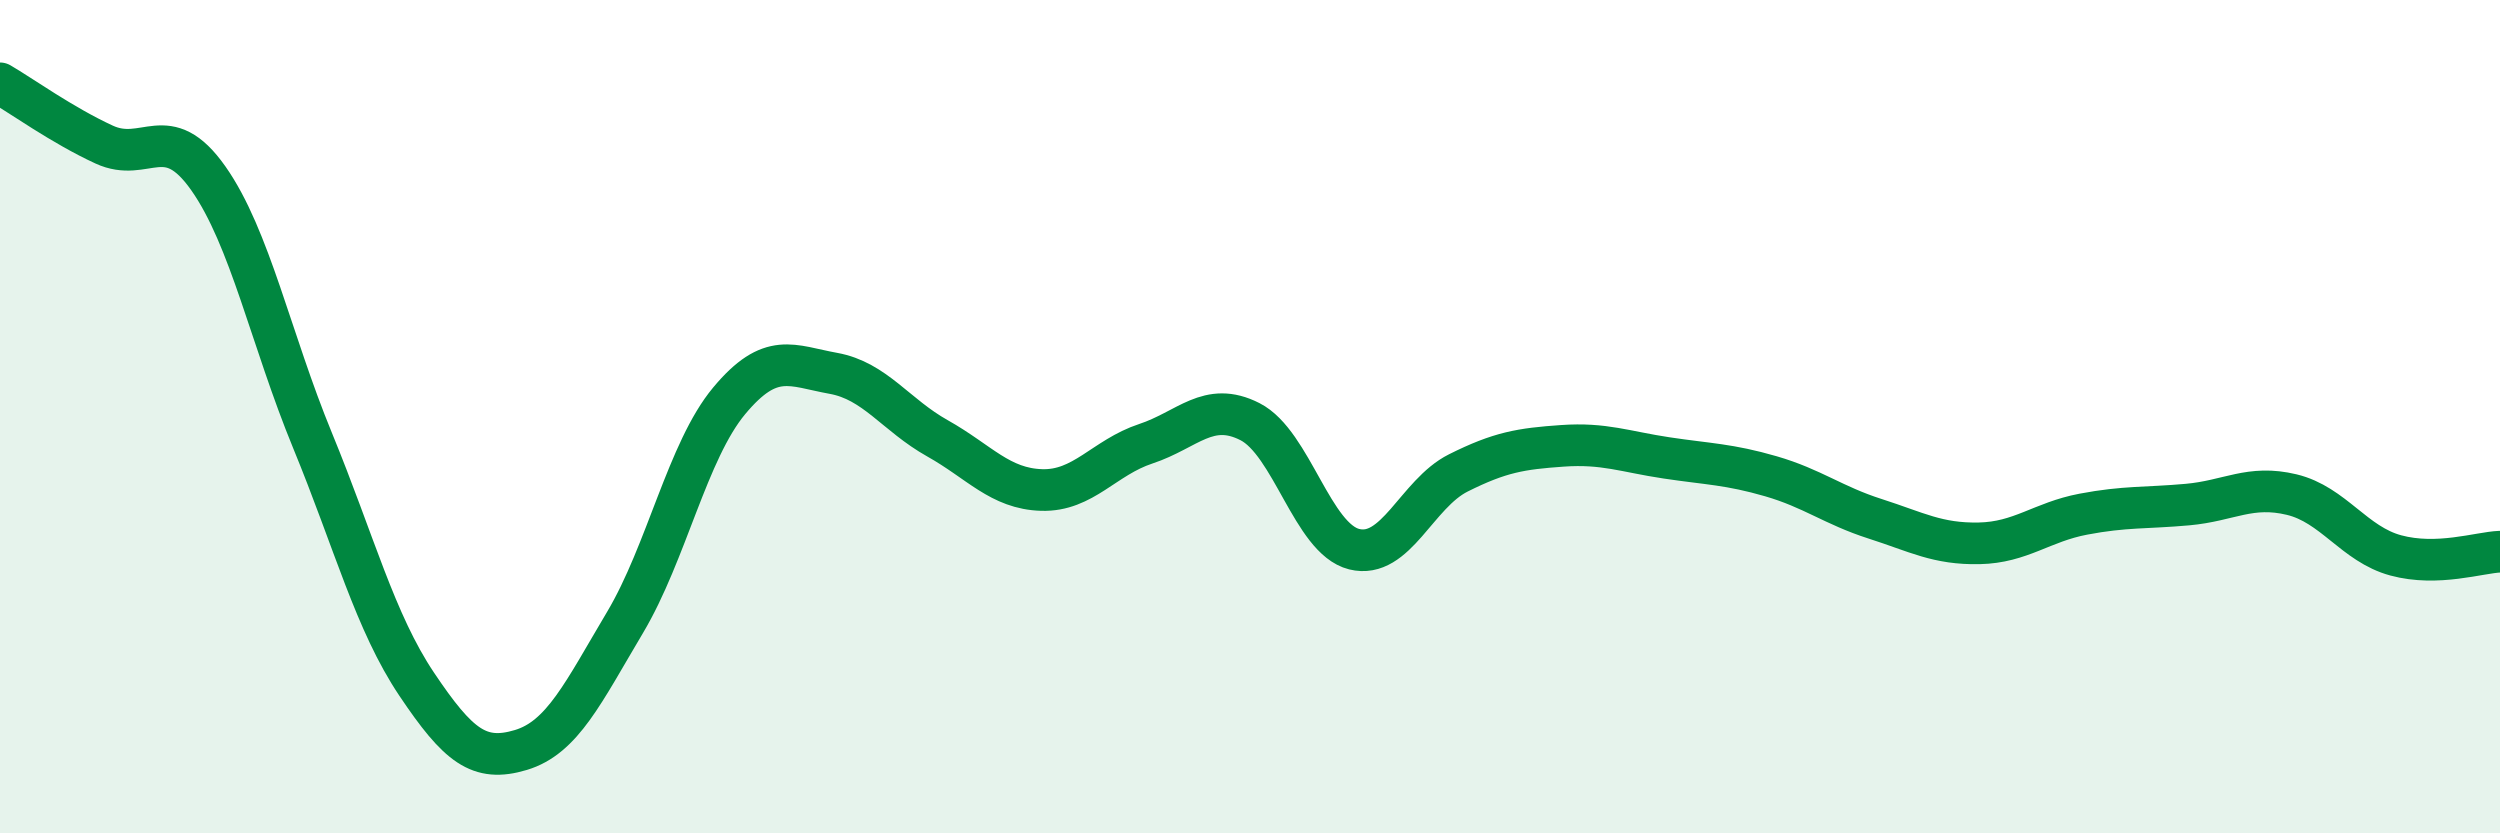
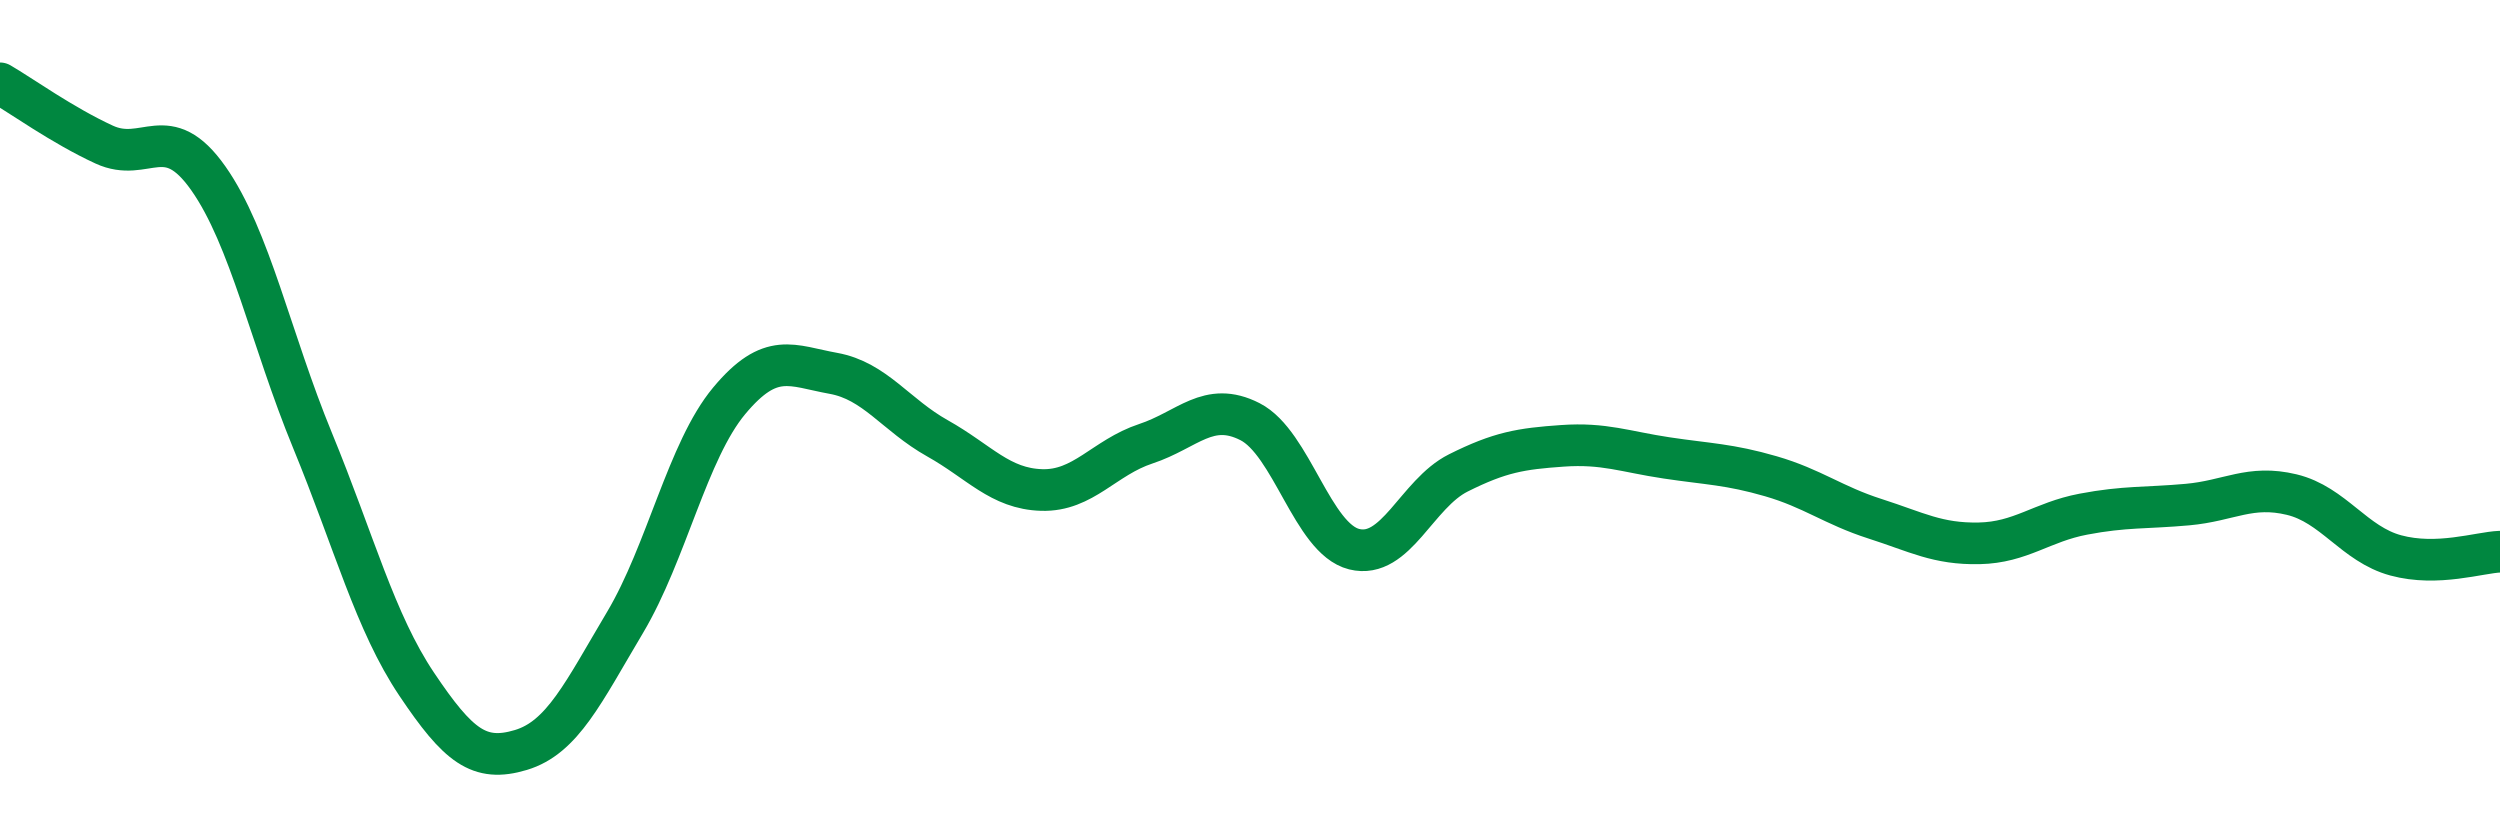
<svg xmlns="http://www.w3.org/2000/svg" width="60" height="20" viewBox="0 0 60 20">
-   <path d="M 0,2 C 0.5,2.29 1.5,3.01 2.5,3.47 C 3.5,3.93 4,2.86 5,4.28 C 6,5.7 6.5,8.14 7.5,10.57 C 8.5,13 9,14.93 10,16.42 C 11,17.91 11.5,18.3 12.5,18 C 13.5,17.7 14,16.62 15,14.94 C 16,13.26 16.5,10.82 17.5,9.62 C 18.5,8.42 19,8.78 20,8.96 C 21,9.14 21.5,9.96 22.5,10.52 C 23.5,11.08 24,11.73 25,11.76 C 26,11.79 26.5,10.98 27.5,10.65 C 28.5,10.32 29,9.61 30,10.12 C 31,10.63 31.5,12.93 32.5,13.18 C 33.5,13.43 34,11.85 35,11.35 C 36,10.85 36.5,10.77 37.5,10.7 C 38.5,10.63 39,10.84 40,10.99 C 41,11.14 41.5,11.14 42.5,11.43 C 43.5,11.72 44,12.13 45,12.45 C 46,12.77 46.5,13.06 47.5,13.04 C 48.5,13.02 49,12.53 50,12.34 C 51,12.15 51.5,12.2 52.5,12.11 C 53.5,12.02 54,11.63 55,11.87 C 56,12.11 56.5,13.06 57.5,13.33 C 58.5,13.6 59.5,13.26 60,13.24L60 20L0 20Z" fill="#008740" opacity="0.1" stroke-linecap="round" stroke-linejoin="round" />
  <path d="M 0,2 C 0.5,2.29 1.5,3.01 2.5,3.47 C 3.5,3.93 4,2.86 5,4.28 C 6,5.7 6.5,8.14 7.5,10.57 C 8.5,13 9,14.93 10,16.42 C 11,17.91 11.5,18.3 12.5,18 C 13.5,17.7 14,16.62 15,14.94 C 16,13.26 16.5,10.82 17.5,9.62 C 18.5,8.42 19,8.78 20,8.96 C 21,9.14 21.5,9.96 22.5,10.52 C 23.5,11.08 24,11.73 25,11.76 C 26,11.79 26.5,10.98 27.5,10.65 C 28.5,10.32 29,9.61 30,10.12 C 31,10.63 31.5,12.93 32.5,13.18 C 33.5,13.43 34,11.85 35,11.35 C 36,10.85 36.5,10.77 37.5,10.7 C 38.5,10.63 39,10.84 40,10.99 C 41,11.14 41.5,11.14 42.5,11.43 C 43.5,11.72 44,12.13 45,12.45 C 46,12.77 46.5,13.06 47.5,13.04 C 48.5,13.02 49,12.53 50,12.34 C 51,12.15 51.5,12.2 52.5,12.11 C 53.5,12.02 54,11.63 55,11.87 C 56,12.11 56.5,13.06 57.5,13.33 C 58.5,13.6 59.5,13.26 60,13.24" stroke="#008740" stroke-width="1" fill="none" stroke-linecap="round" stroke-linejoin="round" />
</svg>